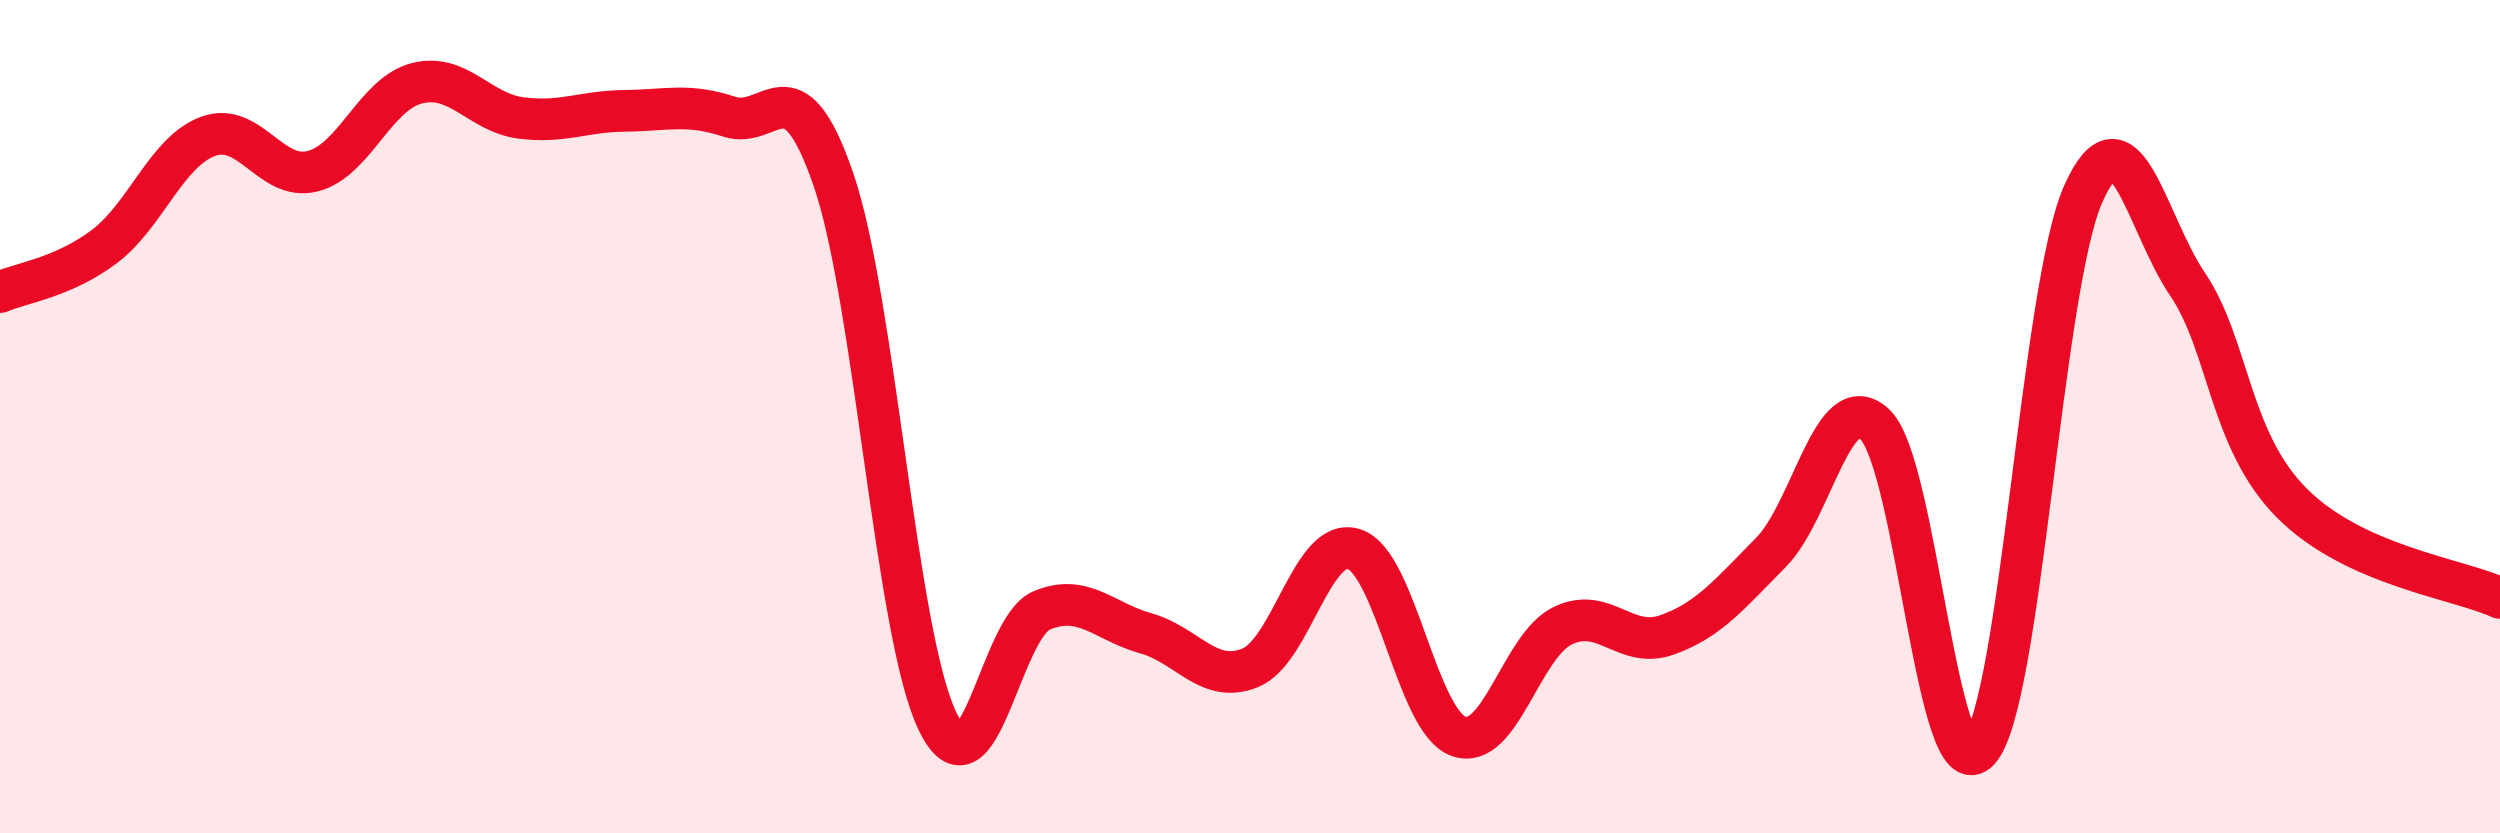
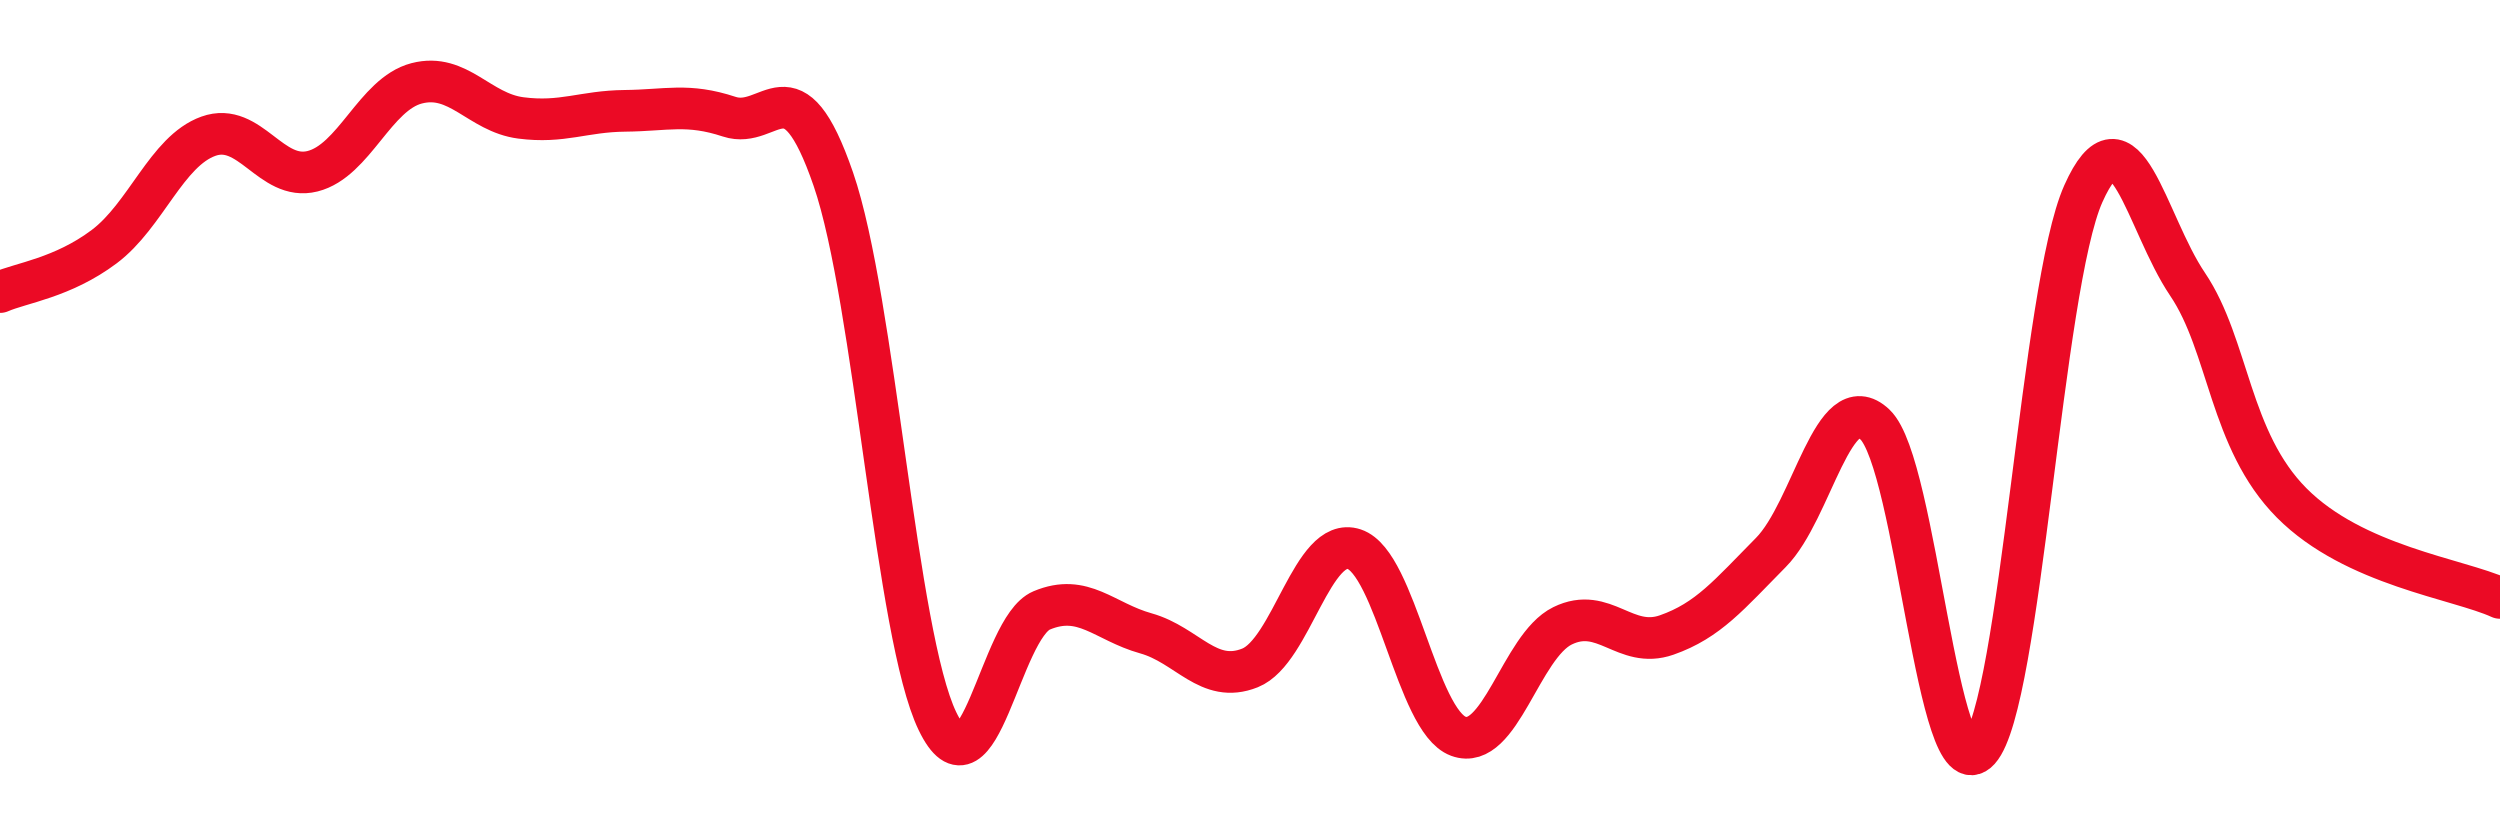
<svg xmlns="http://www.w3.org/2000/svg" width="60" height="20" viewBox="0 0 60 20">
-   <path d="M 0,7.01 C 0.5,6.79 1.5,6.67 2.5,5.92 C 3.5,5.17 4,3.63 5,3.27 C 6,2.91 6.5,4.36 7.5,4.11 C 8.5,3.86 9,2.26 10,2 C 11,1.74 11.5,2.7 12.5,2.83 C 13.5,2.96 14,2.67 15,2.66 C 16,2.65 16.5,2.47 17.5,2.8 C 18.5,3.13 19,1.4 20,4.3 C 21,7.2 21.5,15.24 22.5,17.31 C 23.5,19.38 24,15.07 25,14.65 C 26,14.23 26.5,14.92 27.5,15.2 C 28.5,15.48 29,16.43 30,16.03 C 31,15.63 31.5,12.85 32.5,13.18 C 33.5,13.51 34,17.3 35,17.67 C 36,18.04 36.5,15.51 37.5,15.02 C 38.5,14.53 39,15.59 40,15.24 C 41,14.89 41.5,14.27 42.5,13.26 C 43.5,12.25 44,9.24 45,10.19 C 46,11.14 46.5,19.11 47.5,18 C 48.5,16.89 49,6.89 50,4.65 C 51,2.41 51.5,5.34 52.5,6.82 C 53.5,8.3 53.5,10.56 55,12.07 C 56.5,13.58 59,13.89 60,14.35L60 20L0 20Z" fill="#EB0A25" opacity="0.1" stroke-linecap="round" stroke-linejoin="round" />
  <path d="M 0,7.01 C 0.5,6.79 1.5,6.67 2.5,5.92 C 3.5,5.17 4,3.63 5,3.27 C 6,2.91 6.5,4.36 7.5,4.11 C 8.5,3.86 9,2.26 10,2 C 11,1.74 11.5,2.7 12.5,2.83 C 13.5,2.96 14,2.67 15,2.66 C 16,2.65 16.5,2.47 17.5,2.8 C 18.5,3.13 19,1.4 20,4.3 C 21,7.2 21.5,15.24 22.5,17.31 C 23.5,19.38 24,15.07 25,14.65 C 26,14.23 26.5,14.92 27.5,15.2 C 28.5,15.48 29,16.43 30,16.03 C 31,15.63 31.5,12.85 32.5,13.18 C 33.5,13.51 34,17.3 35,17.67 C 36,18.04 36.5,15.51 37.5,15.02 C 38.5,14.53 39,15.59 40,15.24 C 41,14.89 41.5,14.27 42.5,13.26 C 43.5,12.25 44,9.24 45,10.19 C 46,11.14 46.5,19.11 47.5,18 C 48.5,16.89 49,6.89 50,4.65 C 51,2.41 51.5,5.34 52.5,6.82 C 53.5,8.3 53.5,10.56 55,12.07 C 56.5,13.58 59,13.89 60,14.35" stroke="#EB0A25" stroke-width="1" fill="none" stroke-linecap="round" stroke-linejoin="round" />
</svg>